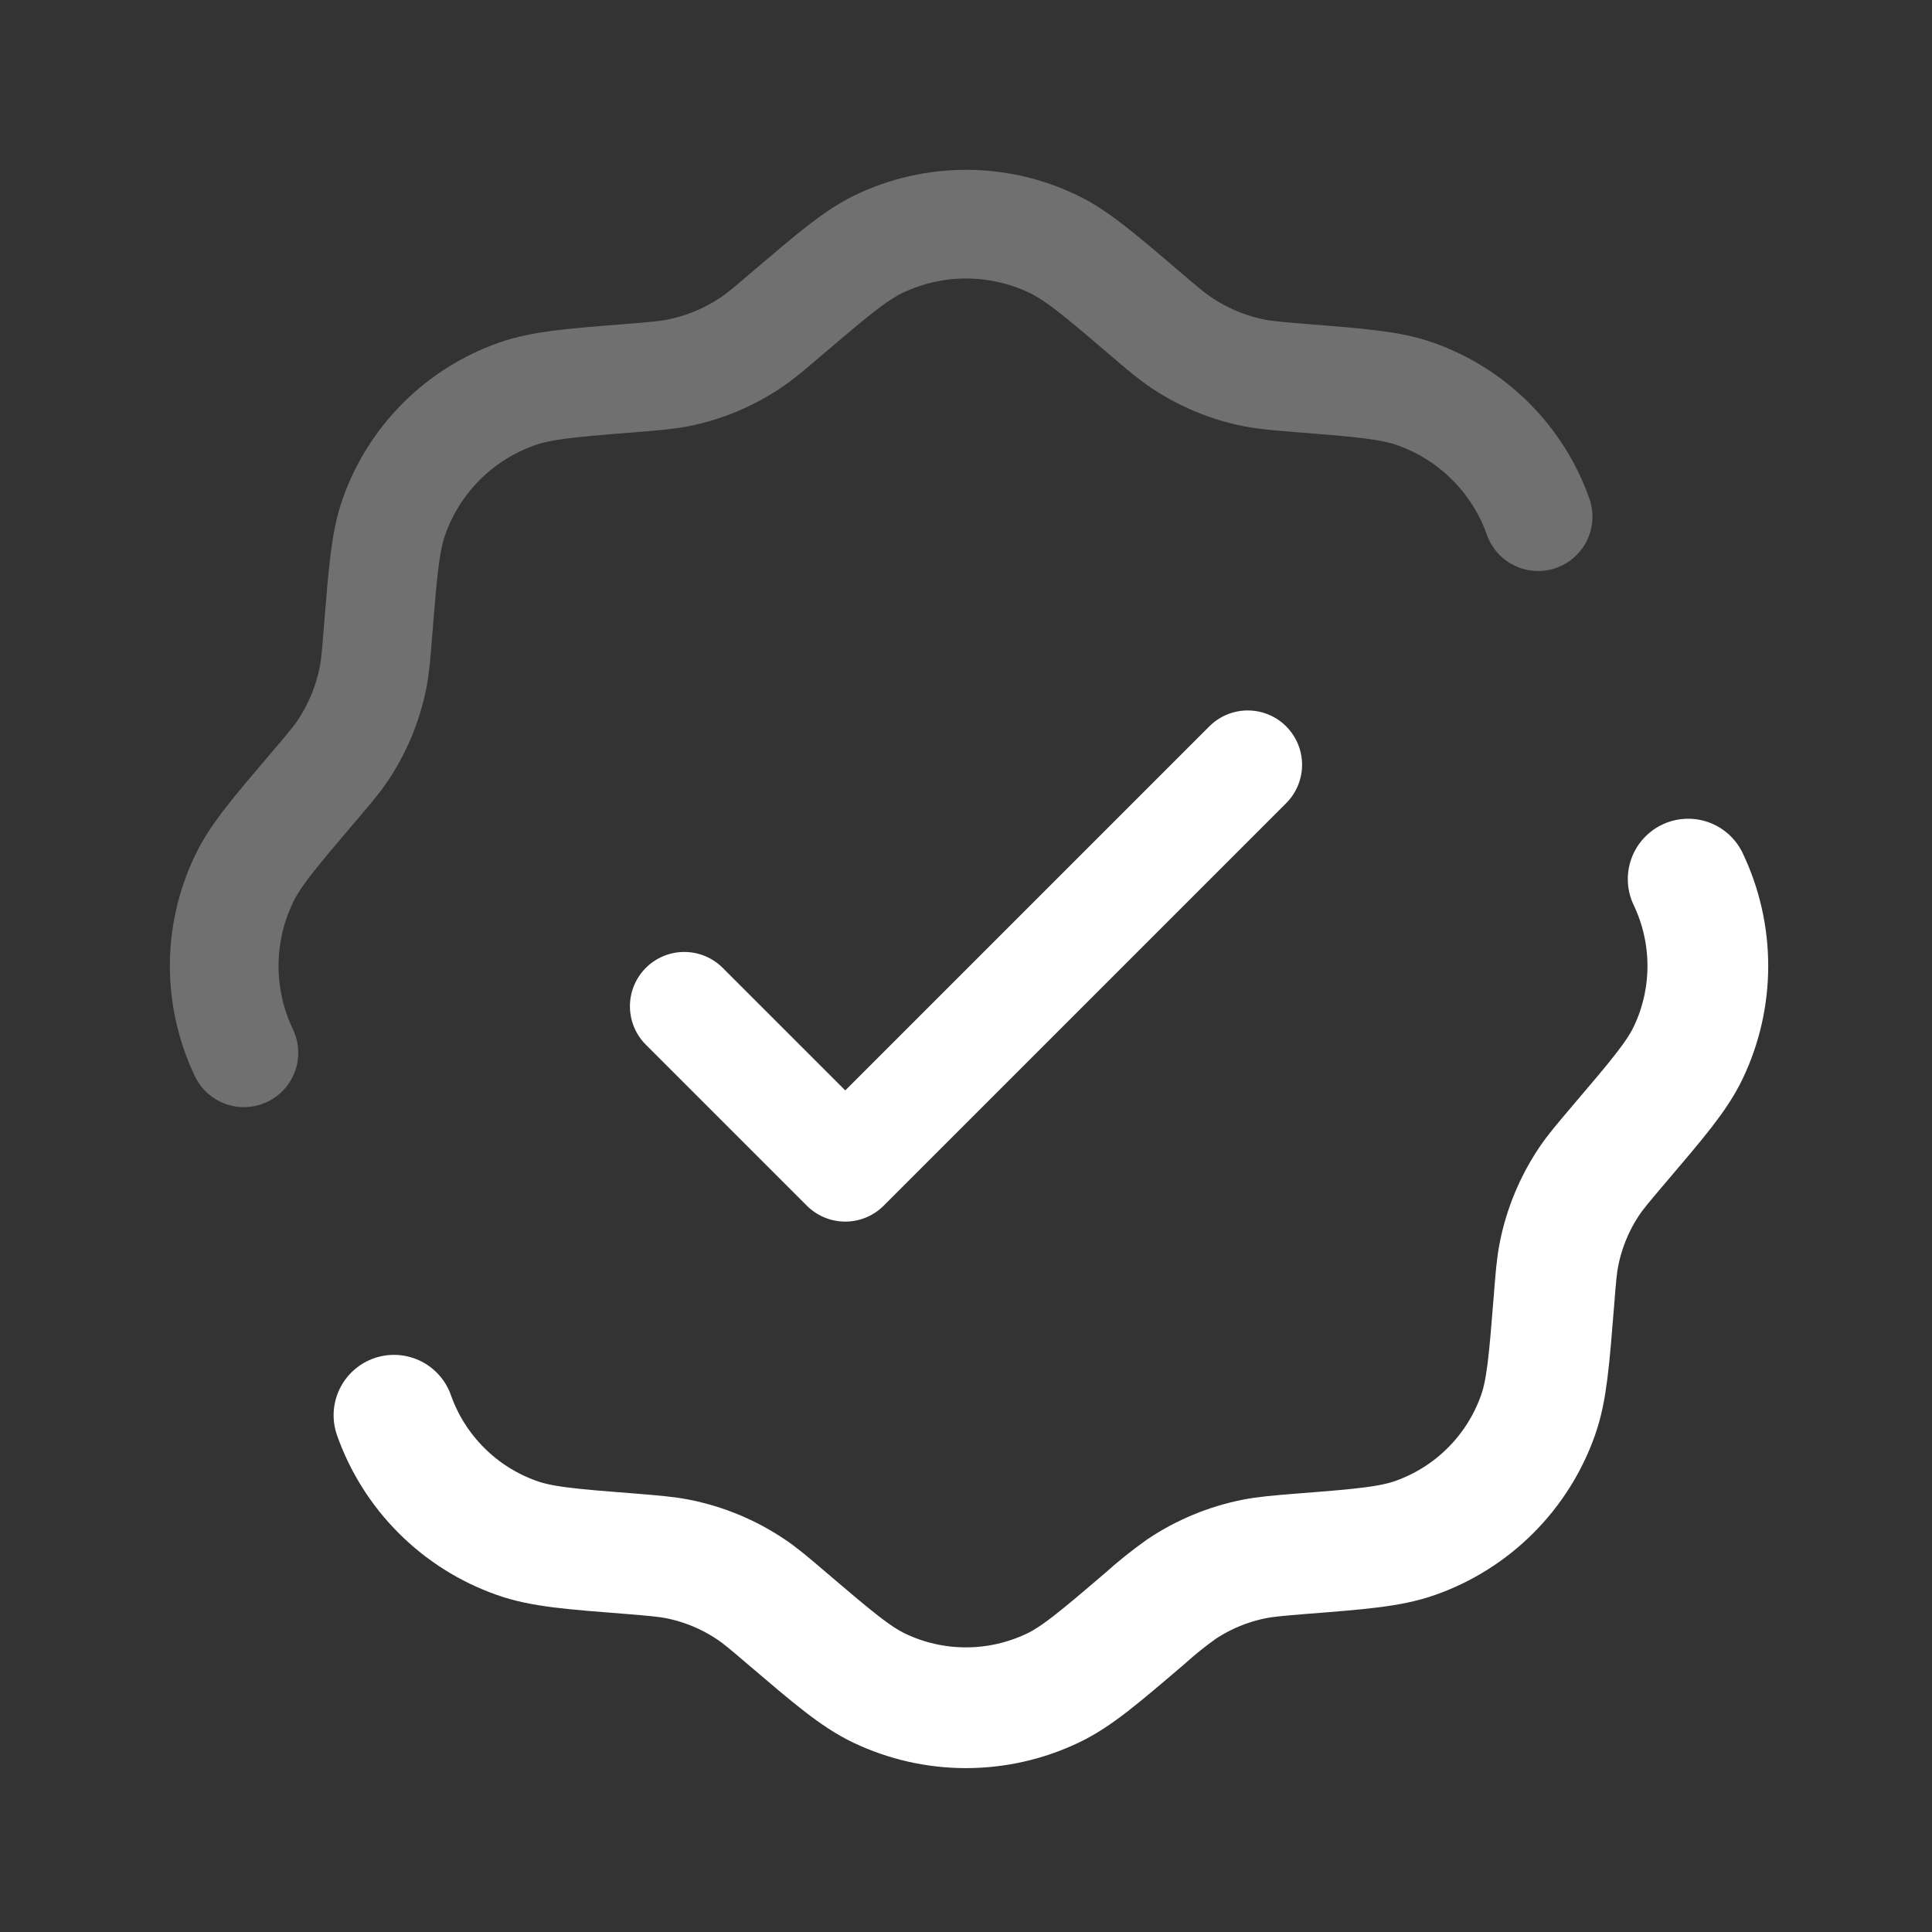
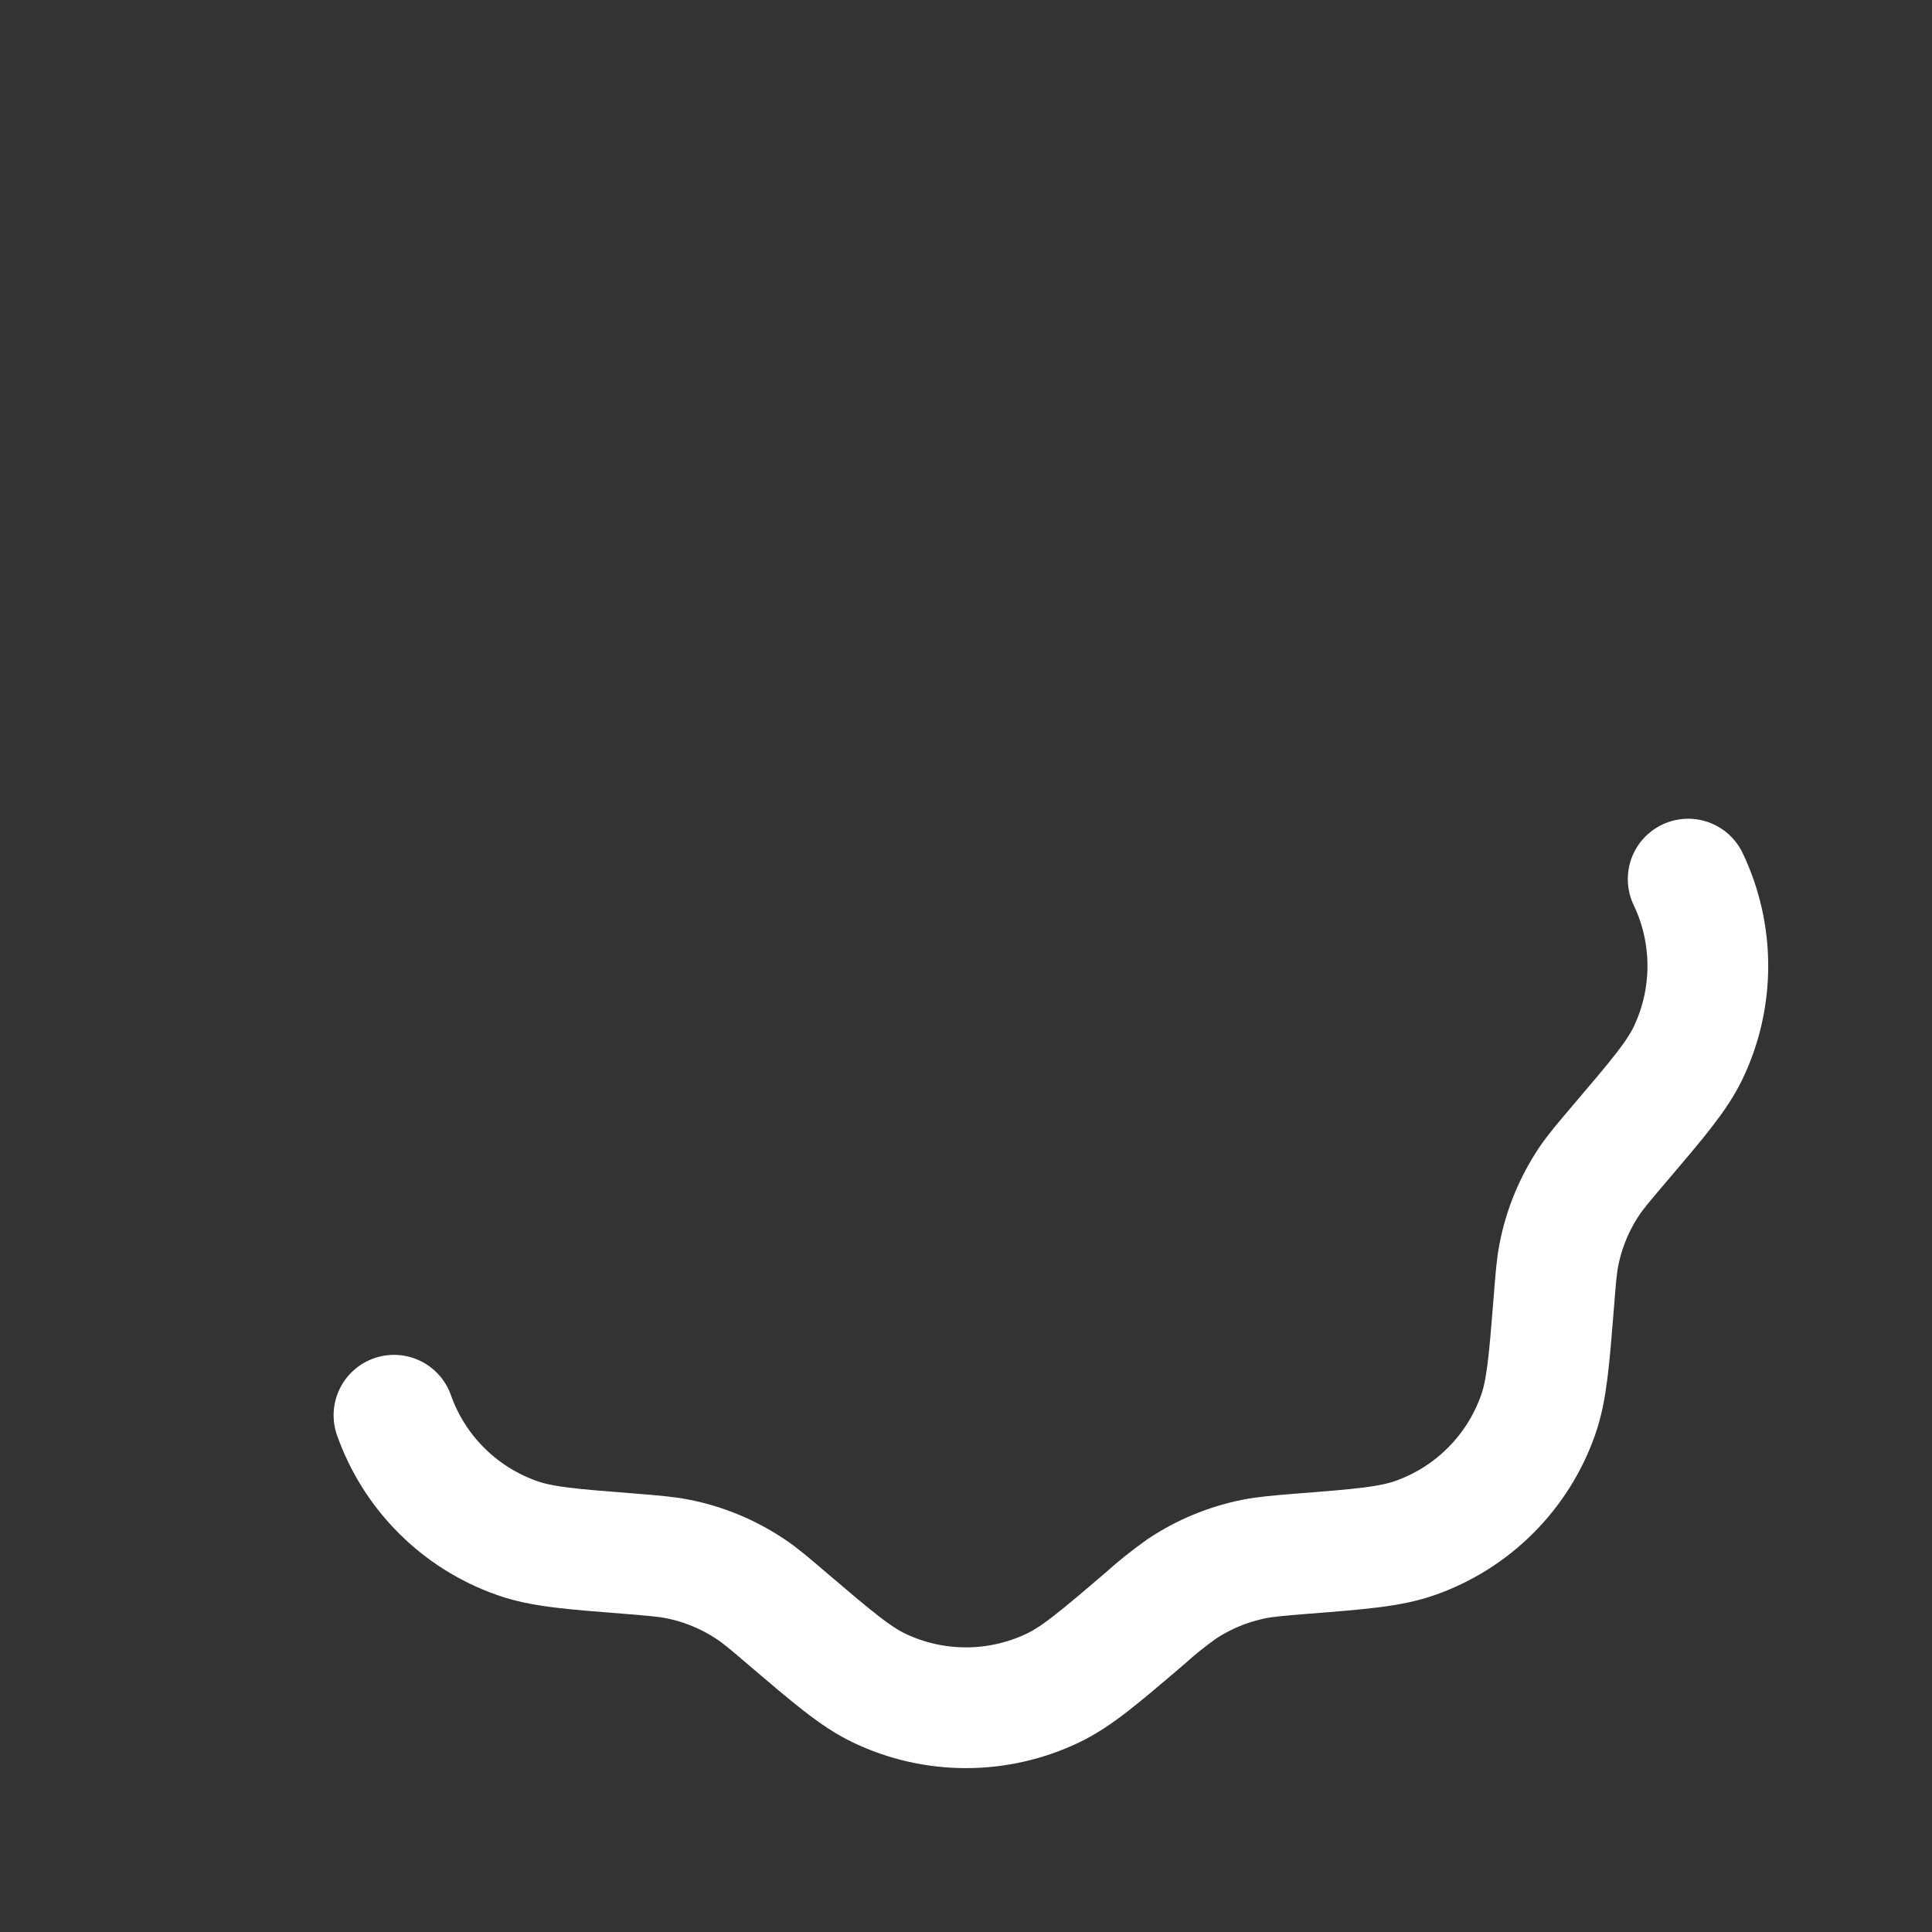
<svg xmlns="http://www.w3.org/2000/svg" width="40" height="40" viewBox="0 0 40 40" fill="none">
  <rect x="0" y="0" width="40" height="40" fill="#333333" stroke="none" />
-   <path d="M14.167 20.834L17.5 24.167L25.833 15.834" stroke="white" stroke-width="2.25" stroke-linecap="round" stroke-linejoin="round" />
  <path d="M8.157 29.301C8.364 29.887 8.7 30.42 9.14 30.859C9.579 31.299 10.112 31.634 10.698 31.841C11.212 32.025 11.827 32.073 13.058 32.169C13.548 32.209 13.792 32.23 14.028 32.276C14.569 32.383 15.084 32.596 15.542 32.903C15.742 33.036 15.928 33.194 16.302 33.514C17.242 34.315 17.712 34.715 18.202 34.95C18.763 35.218 19.377 35.357 19.999 35.357C20.621 35.357 21.235 35.218 21.797 34.95C22.288 34.716 22.758 34.316 23.697 33.514C23.938 33.296 24.193 33.092 24.458 32.903C24.916 32.596 25.431 32.383 25.972 32.276C26.207 32.23 26.452 32.209 26.942 32.169C28.173 32.073 28.788 32.023 29.302 31.841C29.888 31.634 30.421 31.299 30.86 30.859C31.3 30.42 31.636 29.887 31.843 29.301C32.025 28.788 32.073 28.171 32.172 26.941C32.21 26.451 32.23 26.206 32.277 25.97C32.383 25.43 32.597 24.915 32.903 24.458C33.037 24.258 33.197 24.071 33.515 23.696C34.315 22.756 34.717 22.286 34.952 21.796C35.22 21.235 35.359 20.621 35.359 19.999C35.359 19.377 35.22 18.762 34.952 18.201" stroke="white" stroke-width="2.5" stroke-linecap="round" />
-   <path d="M5.05 21.797C4.782 21.235 4.642 20.621 4.642 19.999C4.642 19.377 4.782 18.763 5.05 18.202C5.283 17.712 5.683 17.242 6.483 16.302C6.803 15.927 6.963 15.74 7.097 15.54C7.403 15.082 7.616 14.569 7.723 14.028C7.77 13.792 7.79 13.547 7.828 13.057C7.927 11.827 7.975 11.212 8.157 10.697C8.364 10.11 8.7 9.578 9.14 9.138C9.58 8.699 10.113 8.363 10.7 8.157C11.213 7.975 11.828 7.925 13.06 7.828C13.55 7.788 13.793 7.768 14.03 7.722C14.571 7.615 15.085 7.402 15.543 7.095C15.743 6.962 15.93 6.803 16.303 6.483C17.243 5.683 17.713 5.283 18.203 5.048C18.765 4.78 19.379 4.641 20.001 4.641C20.623 4.641 21.237 4.78 21.798 5.048C22.29 5.282 22.76 5.682 23.698 6.483C24.073 6.803 24.26 6.962 24.46 7.095C24.918 7.402 25.432 7.615 25.973 7.722C26.208 7.768 26.453 7.788 26.943 7.828C28.175 7.925 28.79 7.975 29.303 8.157C29.89 8.364 30.422 8.699 30.862 9.139C31.302 9.578 31.638 10.11 31.845 10.697" stroke="white" stroke-opacity="0.3" stroke-width="2.25" stroke-linecap="round" />
</svg>